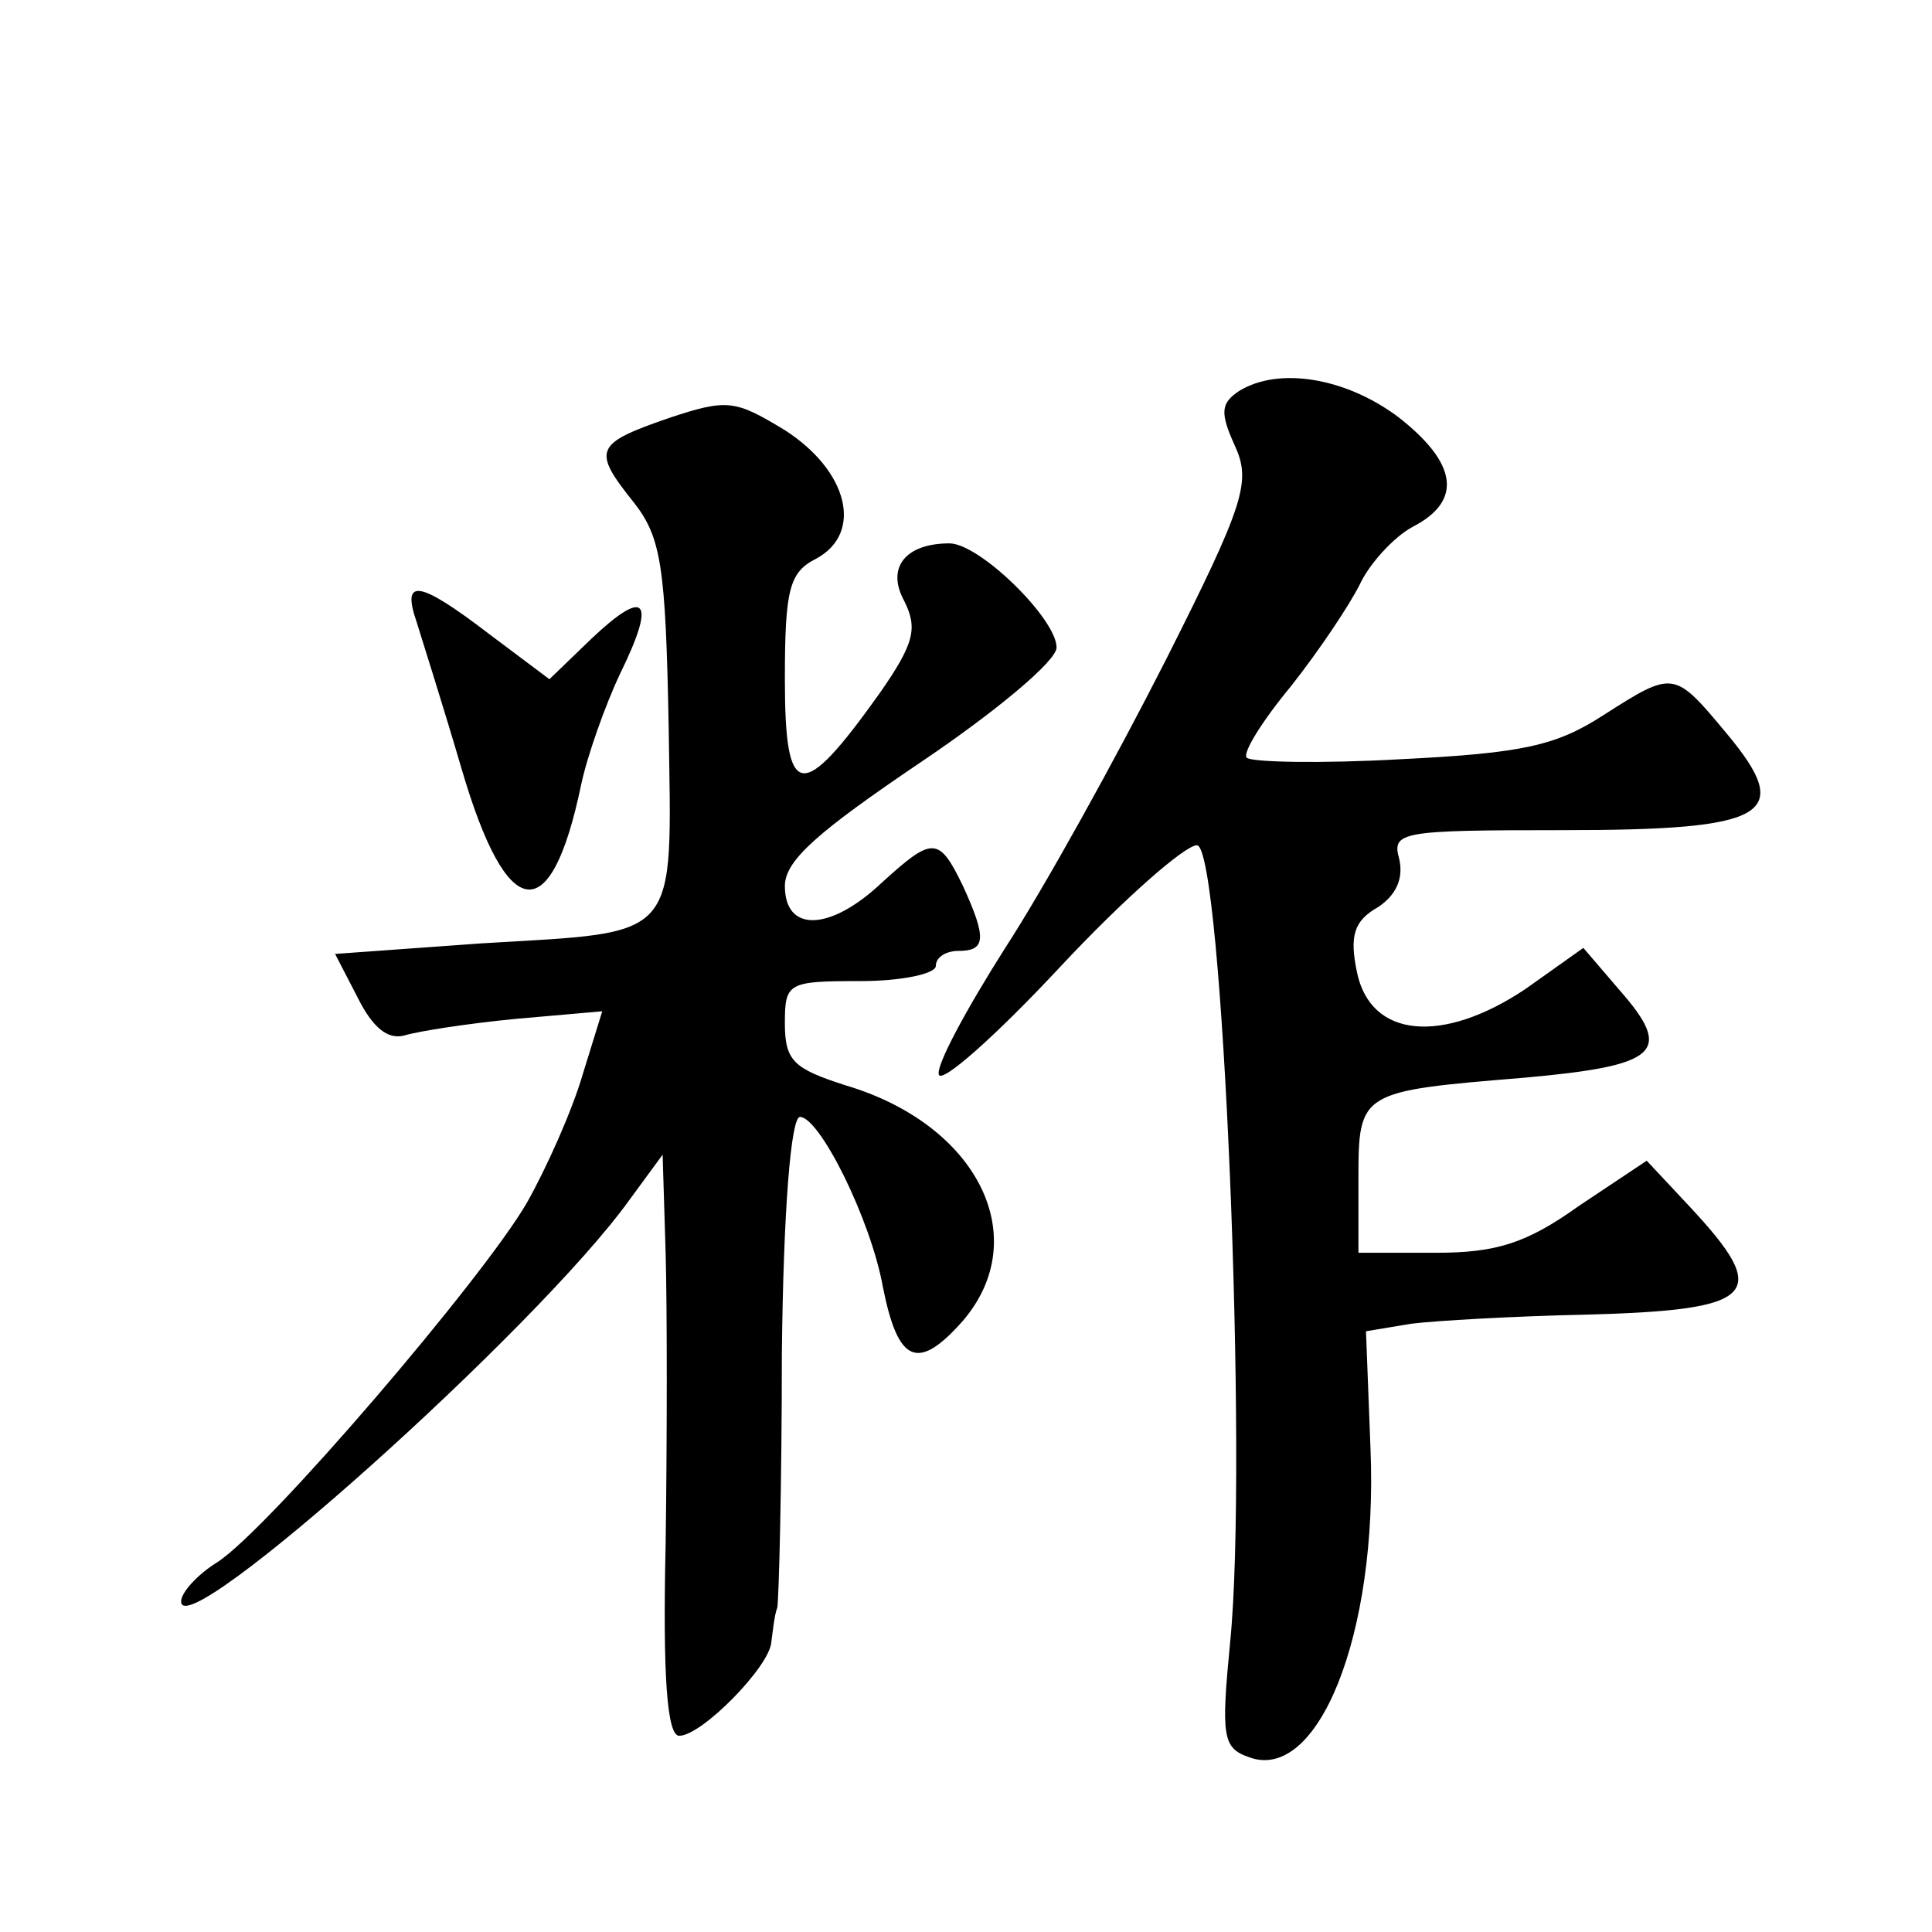
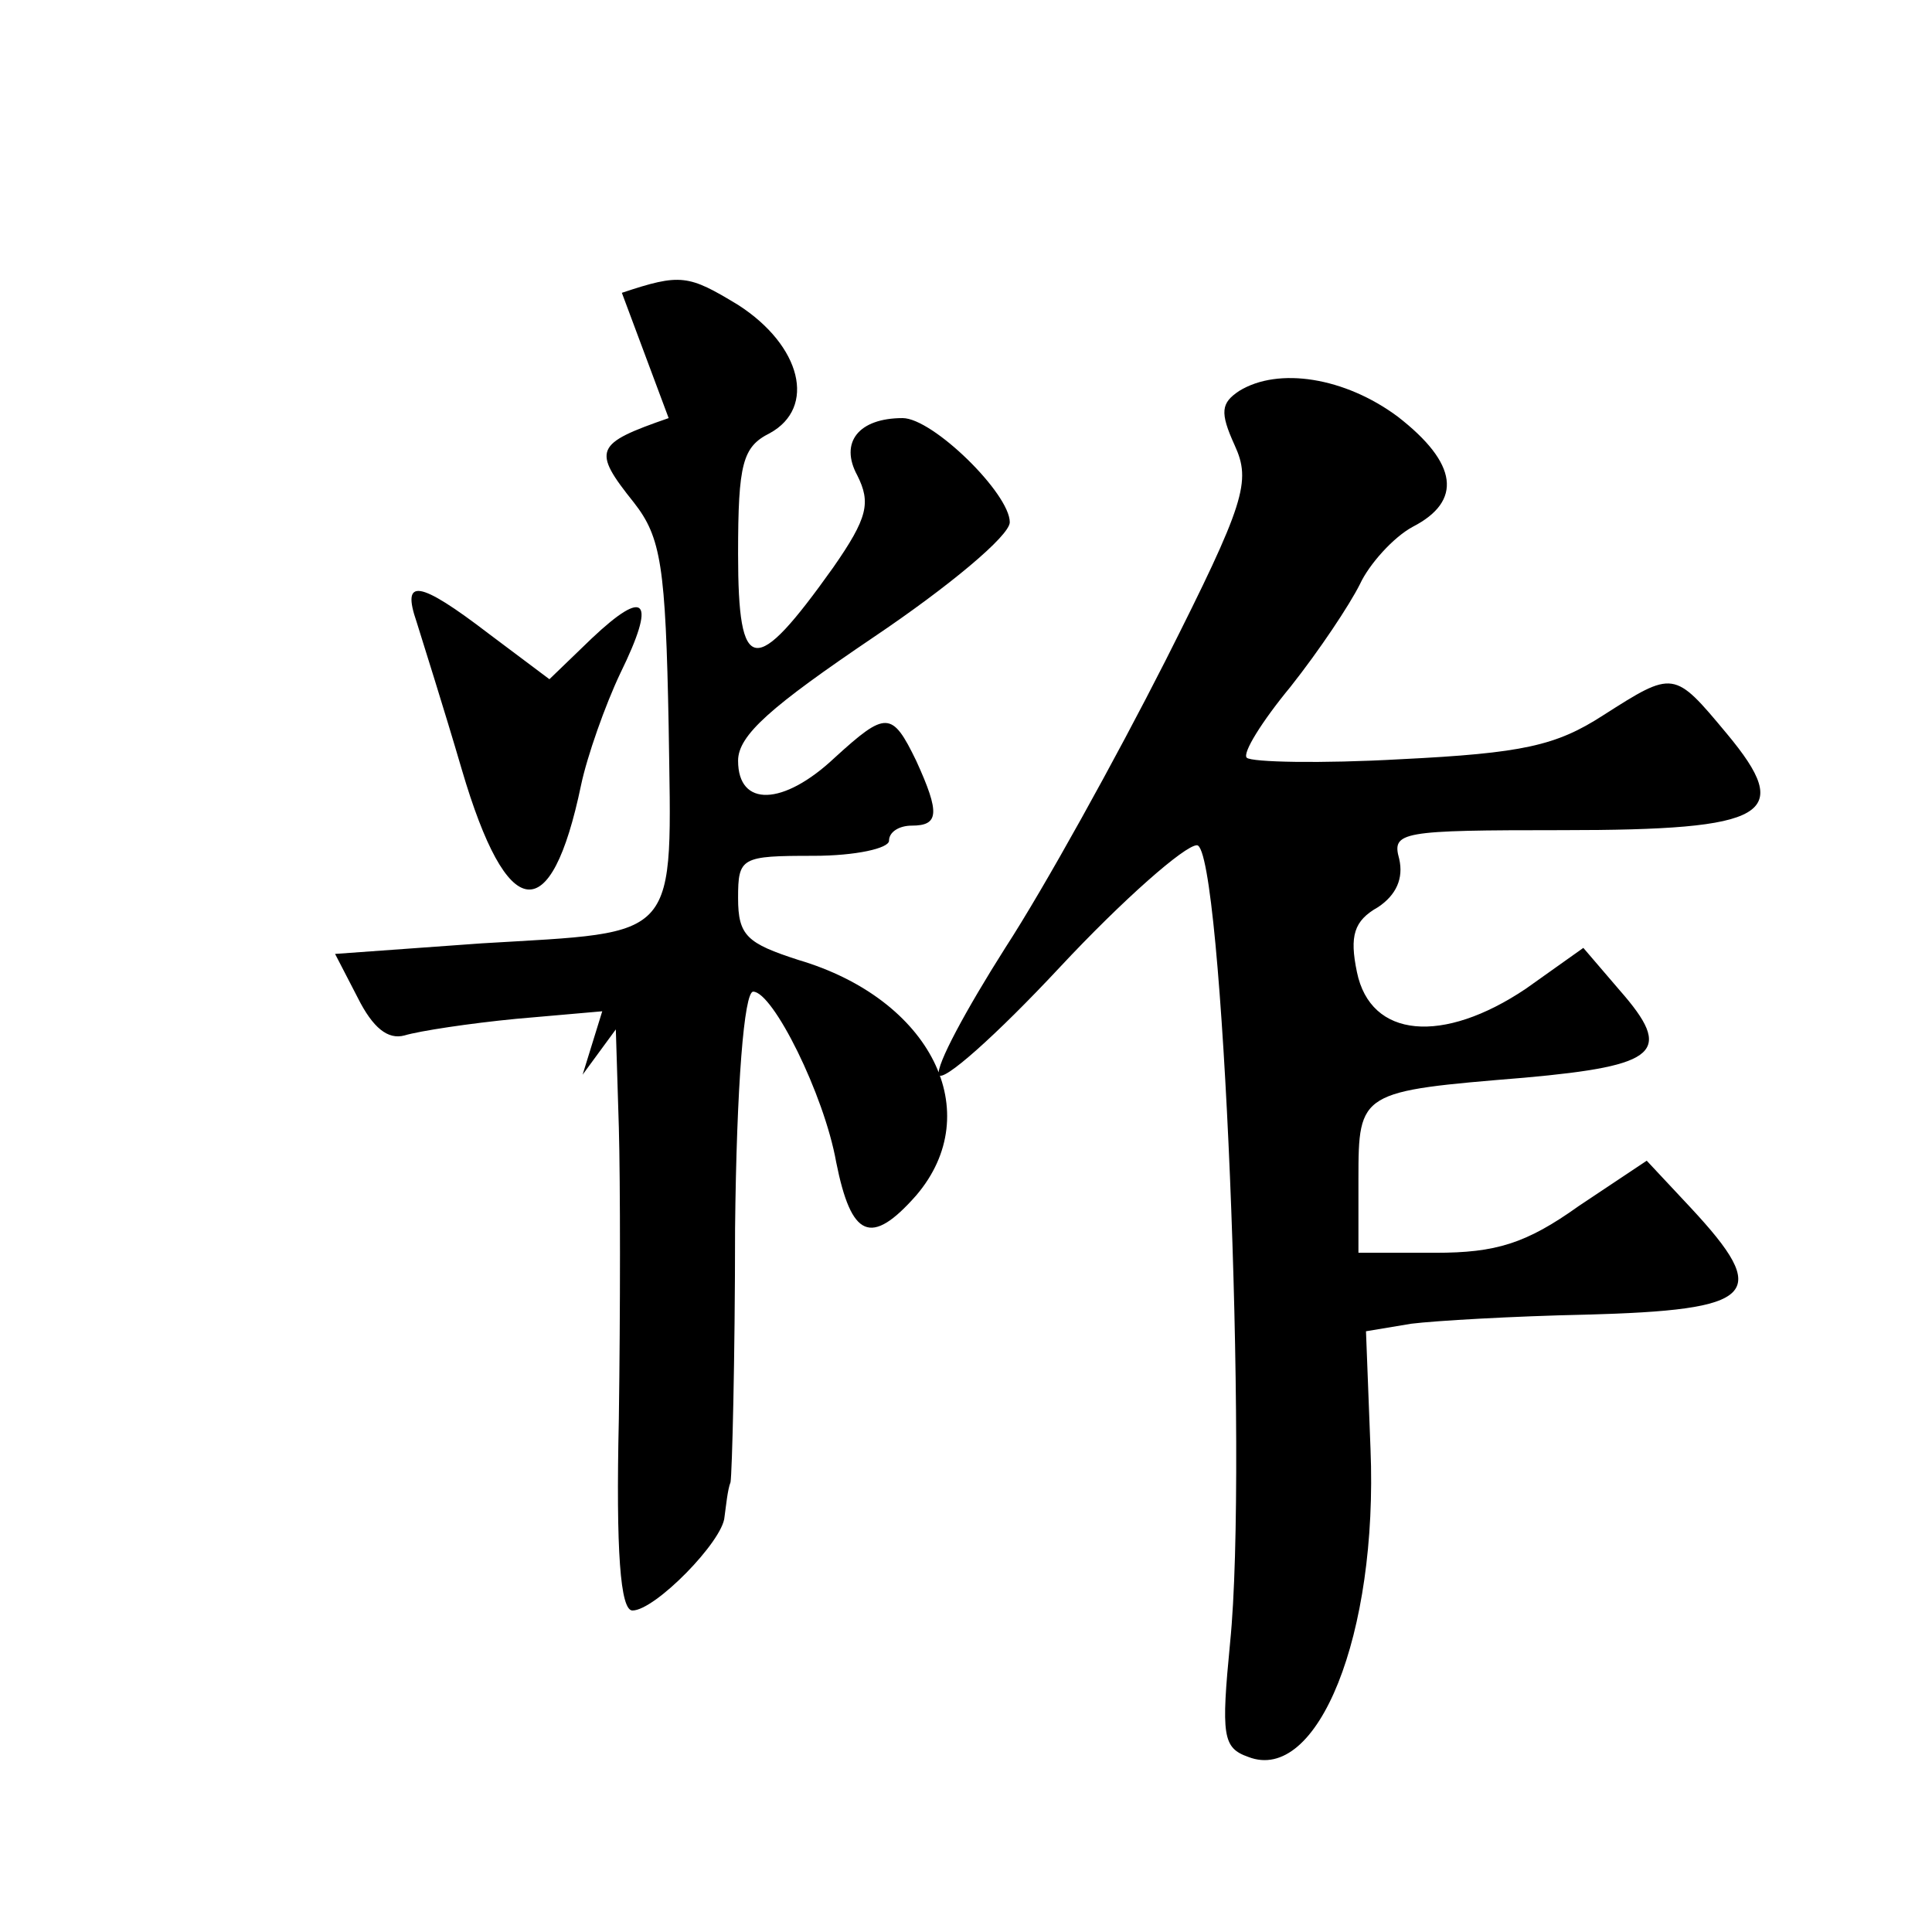
<svg xmlns="http://www.w3.org/2000/svg" version="1.0" width="128pt" height="128pt" viewBox="0 0 128 128" preserveAspectRatio="xMidYMid meet">
  <g transform="translate(0,128) scale(0.1,-0.1)" fill="#0" stroke="none">
-     <path d="M821 1021 c-12 -8 -13 -14 -3 -36 11 -24 7 -38 -46 -143 -33 -65 -80 -150 -106 -190 -26 -41 -46 -78 -44 -84 2 -6 38 26 80 71 42 45 83 81 91 81 17 0 34 -409 22 -528 -6 -62 -5 -70 12 -76 46 -18 86 81 81 204 l-3 78 30 5 c16 2 68 5 115 6 114 3 124 13 70 71 l-29 31 -45 -30 c-35 -25 -55 -31 -95 -31 l-51 0 0 49 c0 58 1 58 110 67 89 8 99 17 63 58 l-24 28 -38 -27 c-55 -37 -103 -33 -112 11 -5 24 -2 34 14 43 12 8 17 19 14 32 -5 18 1 19 108 19 137 0 154 10 109 64 -35 42 -35 42 -82 12 -31 -20 -53 -25 -134 -29 -53 -3 -99 -2 -102 1 -3 3 10 24 29 47 19 24 39 54 46 68 6 13 22 31 35 38 33 17 30 42 -10 73 -35 26 -79 33 -105 17z M443 1003 c-49 -17 -51 -21 -23 -56 18 -23 21 -42 23 -148 2 -144 9 -136 -124 -144 l-97 -7 15 -29 c10 -20 20 -28 31 -25 10 3 43 8 74 11 l57 5 -13 -42 c-7 -24 -24 -62 -37 -85 -29 -50 -171 -216 -205 -238 -13 -8 -24 -20 -24 -26 0 -30 236 181 297 266 l22 30 2 -65 c1 -36 1 -122 0 -193 -2 -88 1 -127 9 -127 15 0 60 46 61 62 1 7 2 18 4 23 1 6 3 81 3 168 1 95 6 157 12 157 13 0 47 -68 55 -113 10 -50 23 -56 53 -22 47 55 10 130 -78 156 -34 11 -40 16 -40 41 0 27 2 28 50 28 28 0 50 5 50 10 0 6 7 10 15 10 18 0 19 8 3 43 -16 33 -20 33 -54 2 -34 -32 -64 -33 -64 -2 0 17 22 36 90 82 49 33 90 67 90 76 0 19 -51 69 -71 69 -29 0 -42 -16 -30 -38 9 -18 7 -28 -16 -61 -52 -73 -63 -72 -63 9 0 60 3 71 21 80 31 17 21 58 -21 85 -33 20 -38 21 -77 8z M276 868 c4 -13 18 -57 30 -98 30 -102 59 -106 79 -10 4 19 16 53 26 74 24 49 17 57 -19 23 l-28 -27 -40 30 c-47 36 -58 37 -48 8z" />
+     <path d="M821 1021 c-12 -8 -13 -14 -3 -36 11 -24 7 -38 -46 -143 -33 -65 -80 -150 -106 -190 -26 -41 -46 -78 -44 -84 2 -6 38 26 80 71 42 45 83 81 91 81 17 0 34 -409 22 -528 -6 -62 -5 -70 12 -76 46 -18 86 81 81 204 l-3 78 30 5 c16 2 68 5 115 6 114 3 124 13 70 71 l-29 31 -45 -30 c-35 -25 -55 -31 -95 -31 l-51 0 0 49 c0 58 1 58 110 67 89 8 99 17 63 58 l-24 28 -38 -27 c-55 -37 -103 -33 -112 11 -5 24 -2 34 14 43 12 8 17 19 14 32 -5 18 1 19 108 19 137 0 154 10 109 64 -35 42 -35 42 -82 12 -31 -20 -53 -25 -134 -29 -53 -3 -99 -2 -102 1 -3 3 10 24 29 47 19 24 39 54 46 68 6 13 22 31 35 38 33 17 30 42 -10 73 -35 26 -79 33 -105 17z M443 1003 c-49 -17 -51 -21 -23 -56 18 -23 21 -42 23 -148 2 -144 9 -136 -124 -144 l-97 -7 15 -29 c10 -20 20 -28 31 -25 10 3 43 8 74 11 l57 5 -13 -42 l22 30 2 -65 c1 -36 1 -122 0 -193 -2 -88 1 -127 9 -127 15 0 60 46 61 62 1 7 2 18 4 23 1 6 3 81 3 168 1 95 6 157 12 157 13 0 47 -68 55 -113 10 -50 23 -56 53 -22 47 55 10 130 -78 156 -34 11 -40 16 -40 41 0 27 2 28 50 28 28 0 50 5 50 10 0 6 7 10 15 10 18 0 19 8 3 43 -16 33 -20 33 -54 2 -34 -32 -64 -33 -64 -2 0 17 22 36 90 82 49 33 90 67 90 76 0 19 -51 69 -71 69 -29 0 -42 -16 -30 -38 9 -18 7 -28 -16 -61 -52 -73 -63 -72 -63 9 0 60 3 71 21 80 31 17 21 58 -21 85 -33 20 -38 21 -77 8z M276 868 c4 -13 18 -57 30 -98 30 -102 59 -106 79 -10 4 19 16 53 26 74 24 49 17 57 -19 23 l-28 -27 -40 30 c-47 36 -58 37 -48 8z" />
  </g>
</svg>